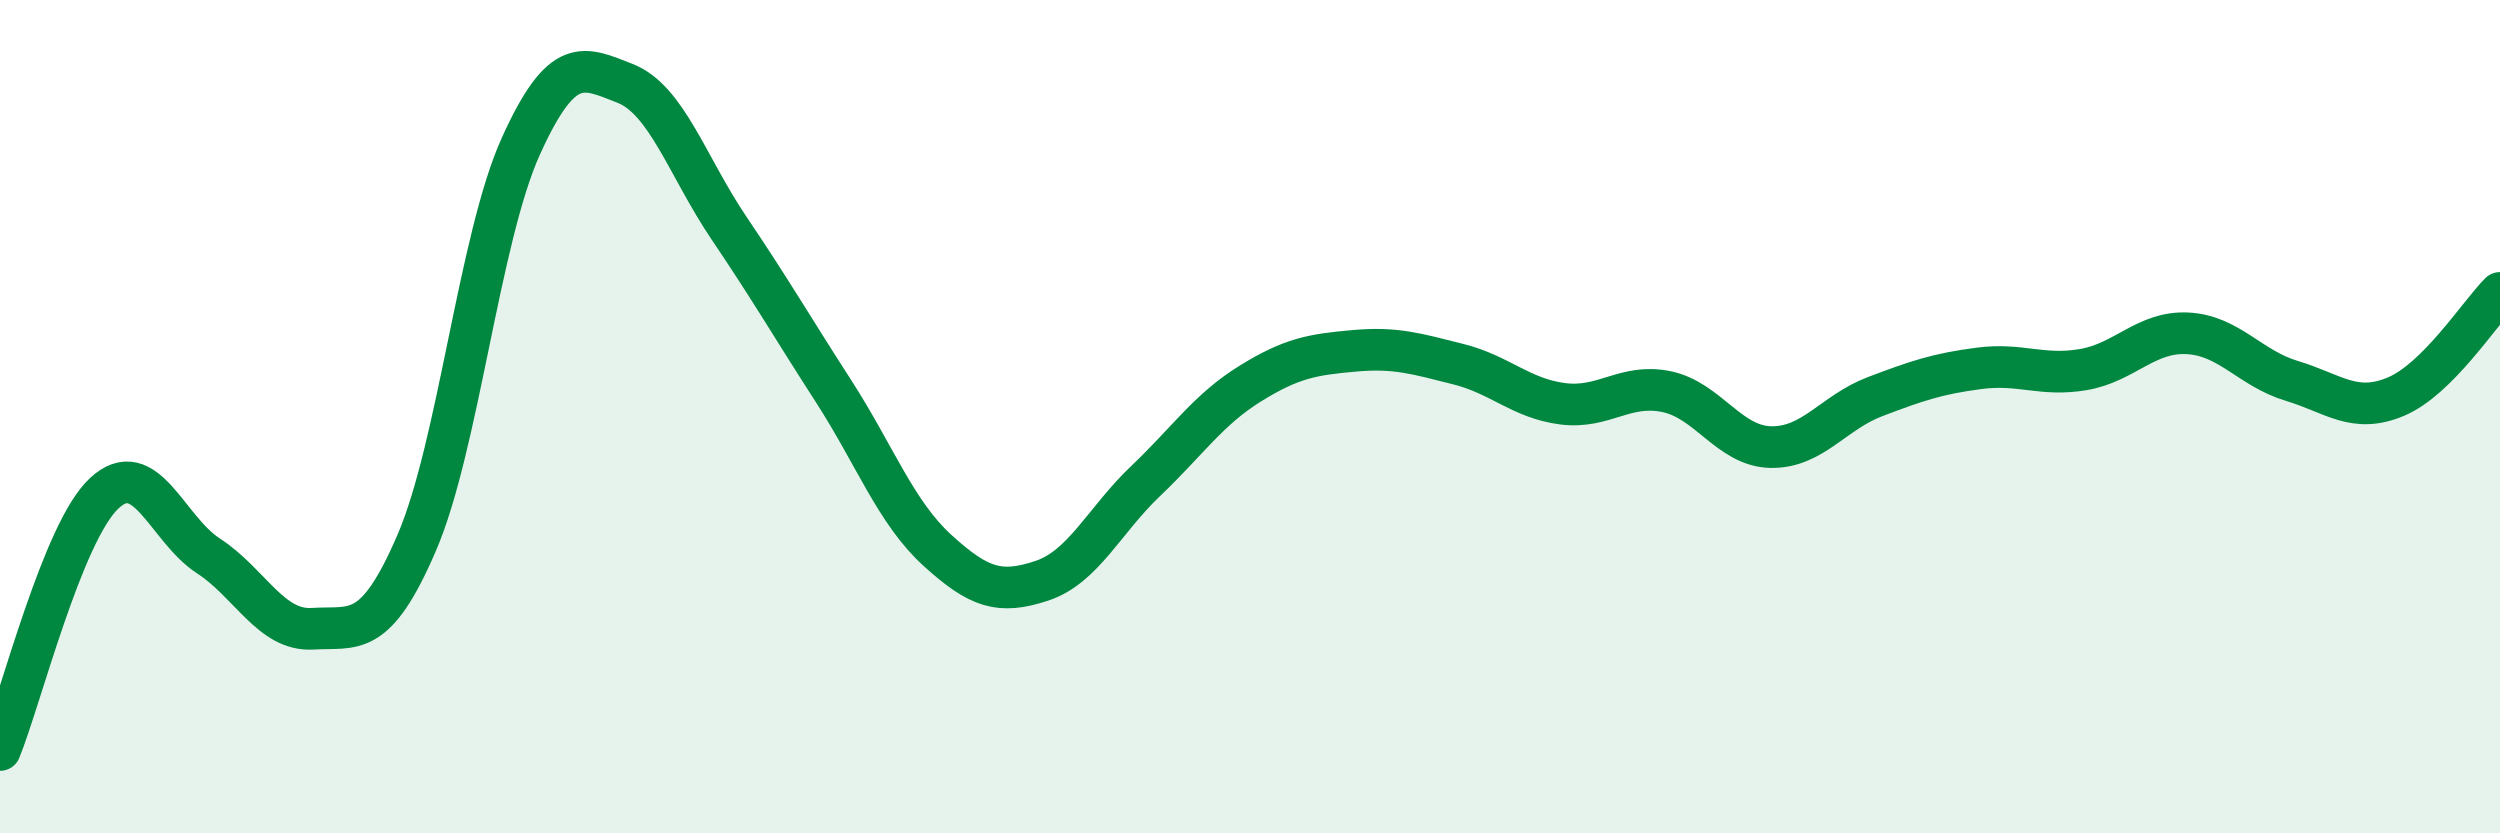
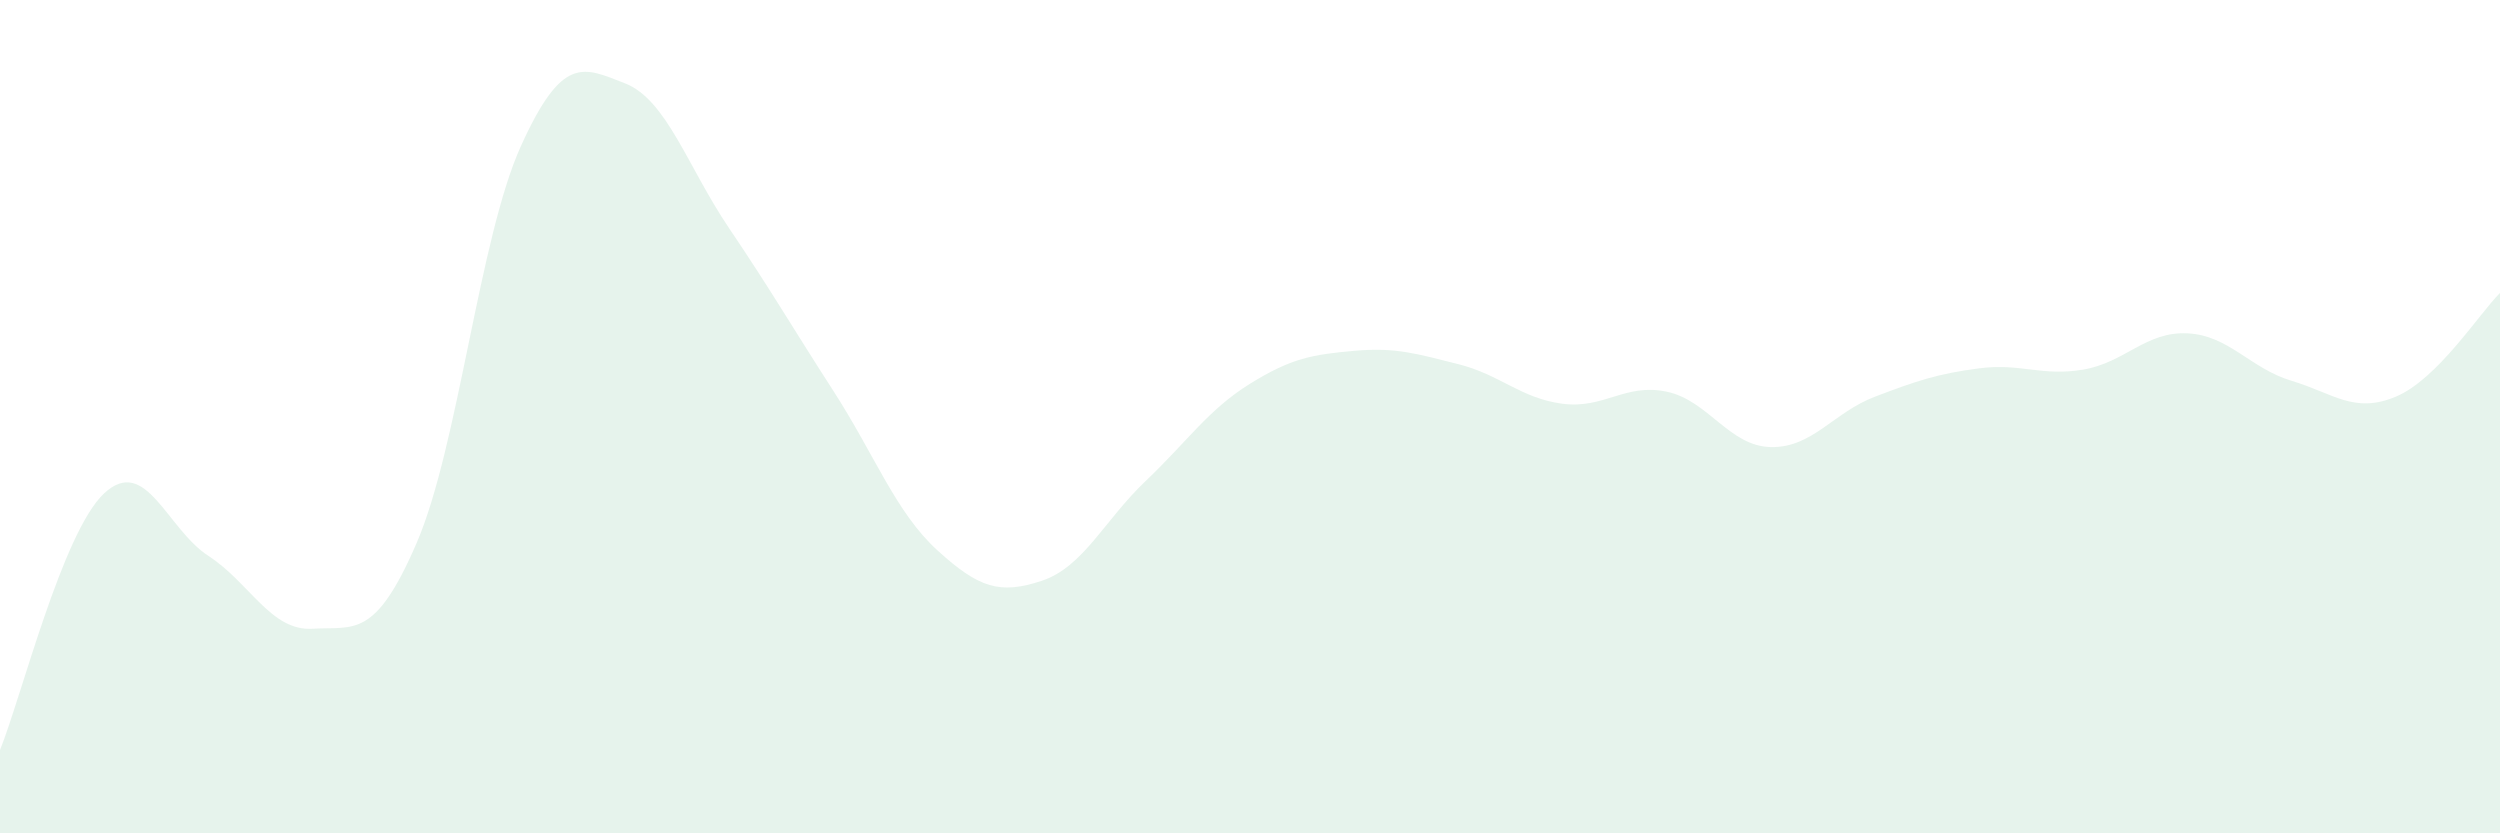
<svg xmlns="http://www.w3.org/2000/svg" width="60" height="20" viewBox="0 0 60 20">
  <path d="M 0,18 C 0.5,16.77 1.5,12.77 2.5,11.84 C 3.5,10.91 4,12.69 5,13.34 C 6,13.99 6.5,15.15 7.5,15.09 C 8.5,15.03 9,15.35 10,13.03 C 11,10.71 11.5,5.72 12.5,3.51 C 13.5,1.3 14,1.61 15,2 C 16,2.39 16.5,4 17.5,5.48 C 18.5,6.96 19,7.83 20,9.38 C 21,10.93 21.5,12.3 22.5,13.21 C 23.5,14.12 24,14.27 25,13.94 C 26,13.61 26.5,12.49 27.5,11.54 C 28.5,10.59 29,9.83 30,9.21 C 31,8.59 31.5,8.51 32.5,8.42 C 33.5,8.33 34,8.49 35,8.74 C 36,8.99 36.5,9.56 37.5,9.69 C 38.5,9.82 39,9.19 40,9.4 C 41,9.61 41.5,10.71 42.5,10.73 C 43.5,10.75 44,9.9 45,9.52 C 46,9.14 46.5,8.97 47.5,8.84 C 48.5,8.71 49,9.04 50,8.87 C 51,8.7 51.5,7.95 52.5,8 C 53.5,8.05 54,8.84 55,9.14 C 56,9.44 56.5,9.94 57.5,9.52 C 58.5,9.1 59.5,7.53 60,7.03L60 20L0 20Z" fill="#008740" opacity="0.1" stroke-linecap="round" stroke-linejoin="round" />
-   <path d="M 0,18 C 0.5,16.77 1.5,12.77 2.5,11.84 C 3.5,10.91 4,12.69 5,13.34 C 6,13.99 6.5,15.15 7.5,15.09 C 8.5,15.03 9,15.35 10,13.03 C 11,10.71 11.5,5.72 12.5,3.51 C 13.5,1.3 14,1.61 15,2 C 16,2.39 16.5,4 17.5,5.48 C 18.5,6.96 19,7.83 20,9.38 C 21,10.93 21.5,12.3 22.5,13.21 C 23.5,14.12 24,14.27 25,13.94 C 26,13.61 26.5,12.49 27.5,11.54 C 28.5,10.59 29,9.83 30,9.21 C 31,8.59 31.5,8.51 32.5,8.42 C 33.5,8.33 34,8.49 35,8.74 C 36,8.99 36.5,9.56 37.5,9.69 C 38.5,9.82 39,9.19 40,9.4 C 41,9.61 41.5,10.71 42.5,10.73 C 43.5,10.75 44,9.9 45,9.52 C 46,9.14 46.5,8.97 47.5,8.84 C 48.5,8.71 49,9.04 50,8.87 C 51,8.7 51.5,7.95 52.5,8 C 53.5,8.05 54,8.84 55,9.14 C 56,9.44 56.5,9.94 57.5,9.52 C 58.5,9.1 59.5,7.53 60,7.03" stroke="#008740" stroke-width="1" fill="none" stroke-linecap="round" stroke-linejoin="round" />
</svg>